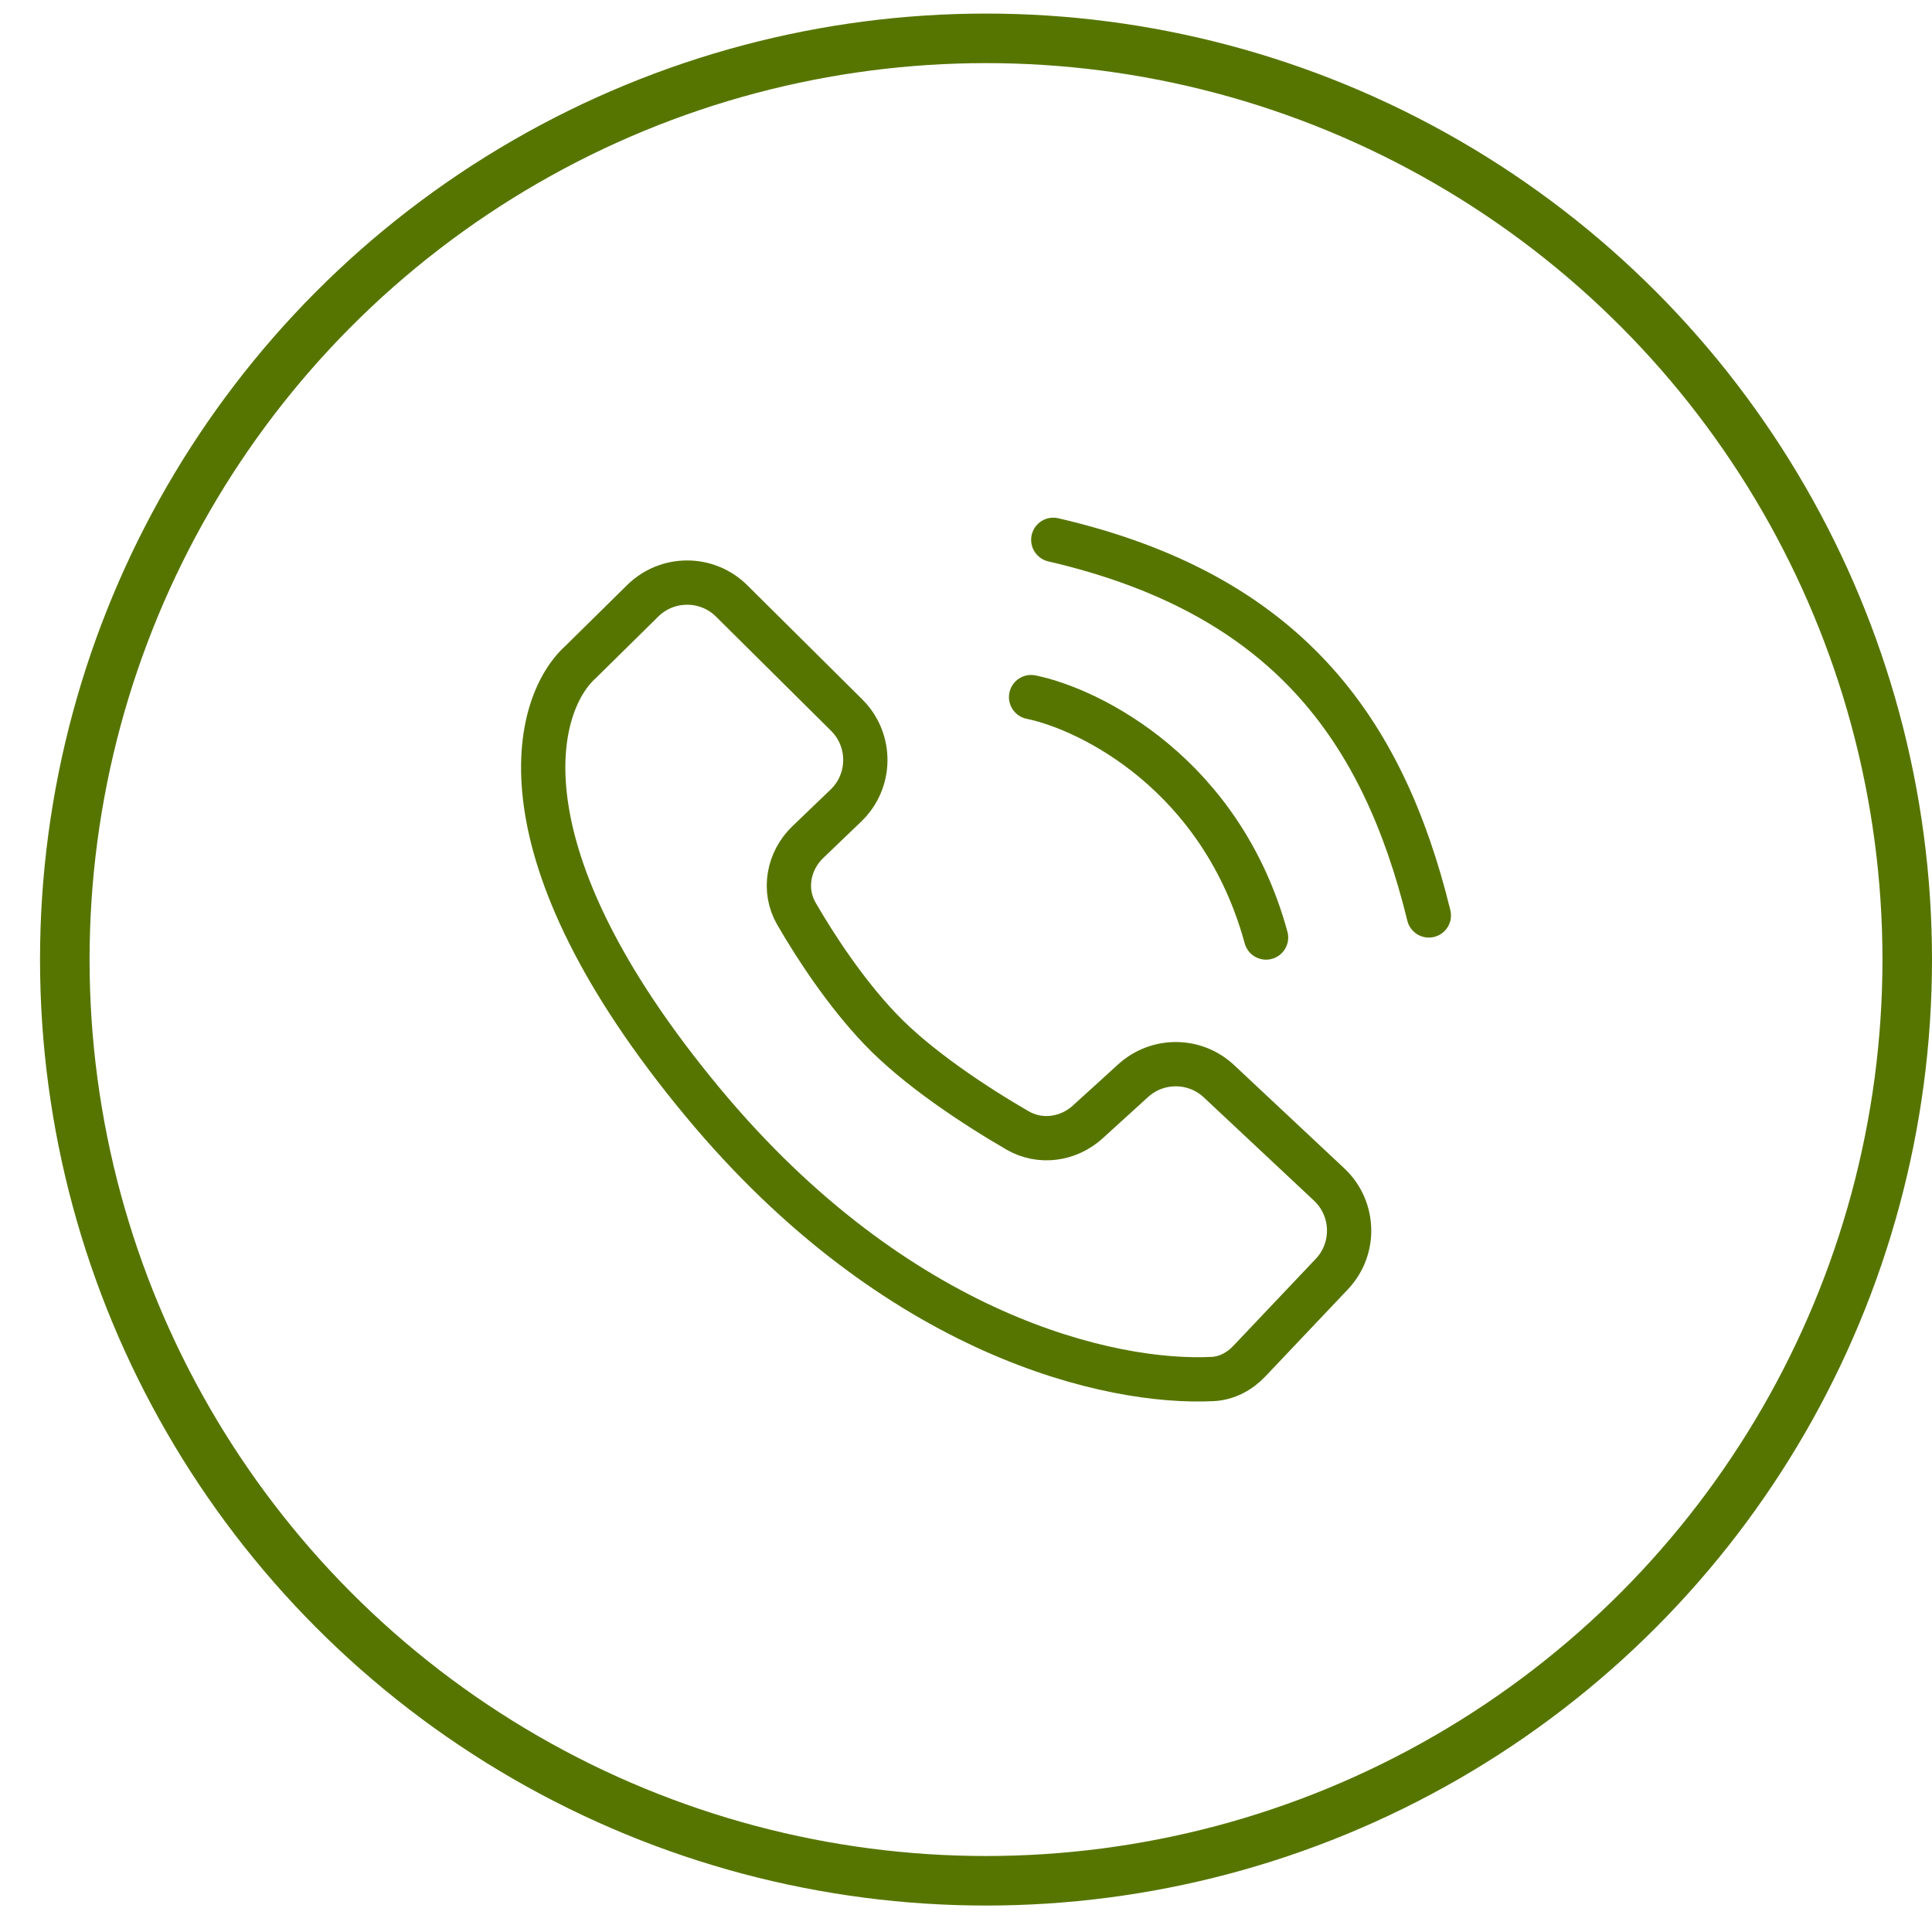
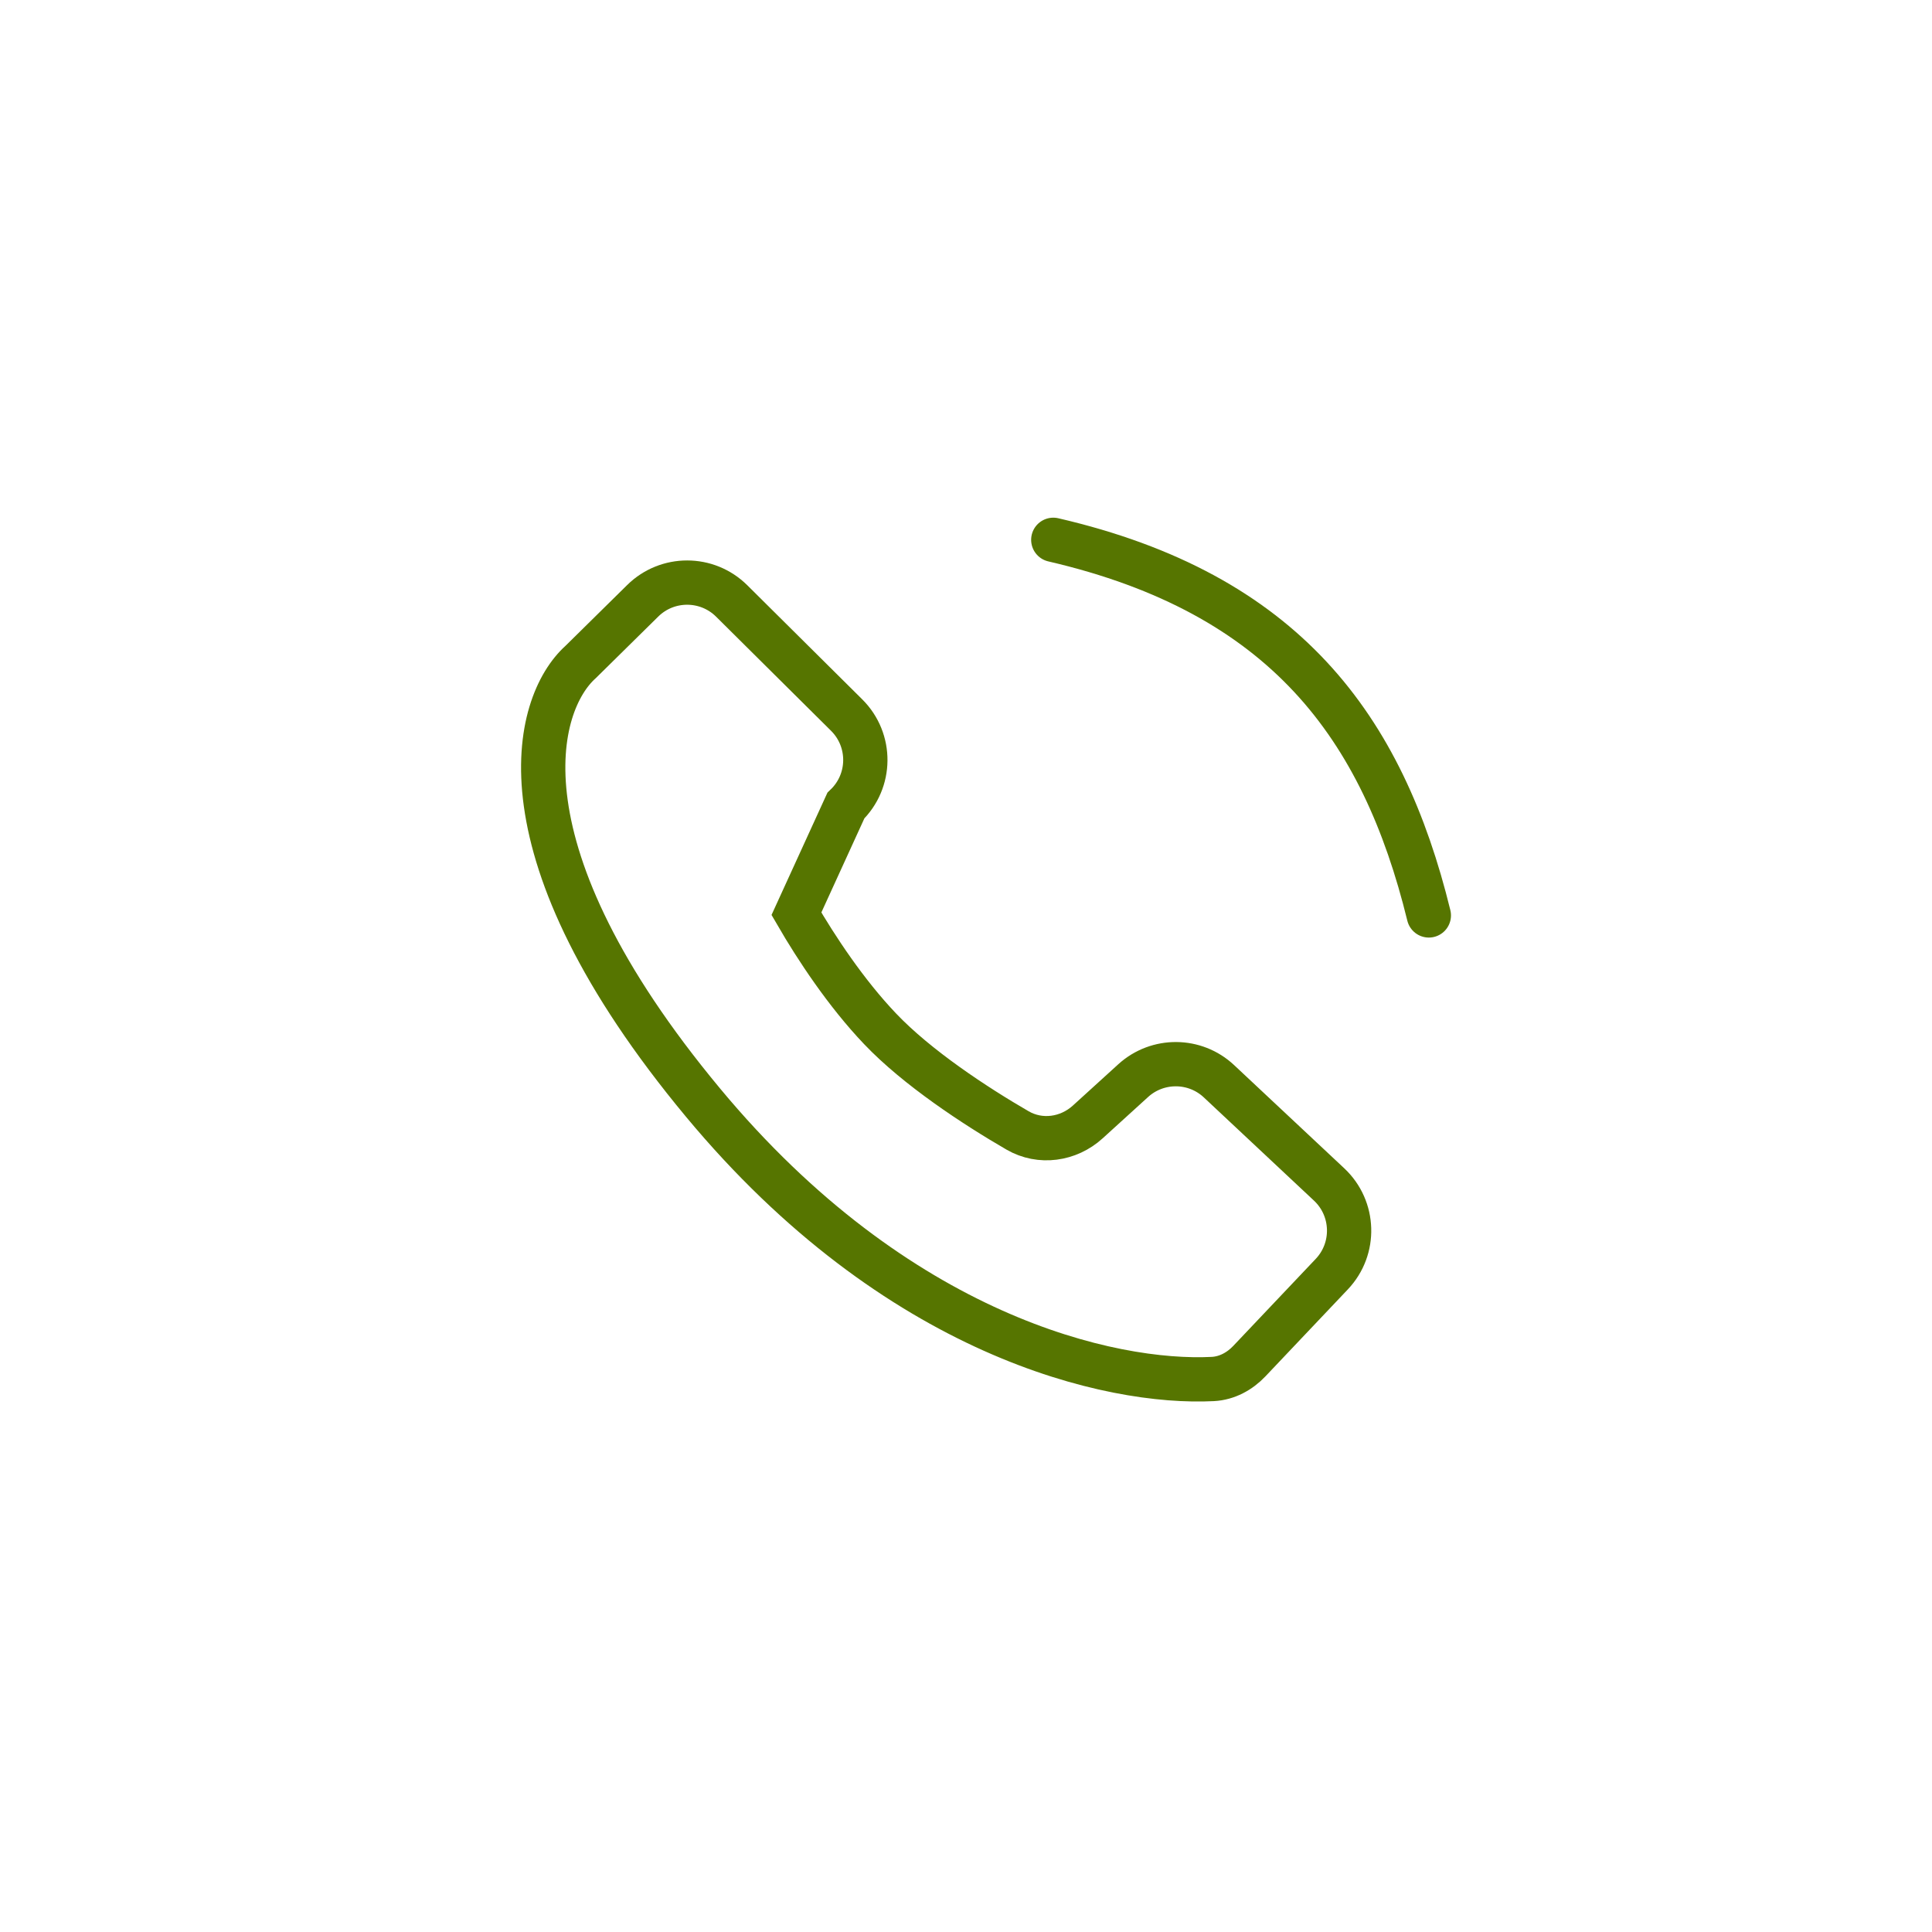
<svg xmlns="http://www.w3.org/2000/svg" width="39" height="39" viewBox="0 0 39 39" fill="none">
-   <circle cx="19.904" cy="19.37" r="18.596" stroke="#567500" />
-   <path d="M17.766 20.768C17.08 20.048 16.481 19.142 16.077 18.445C15.802 17.97 15.912 17.378 16.308 16.998L17.075 16.262C17.593 15.765 17.6 14.94 17.09 14.434L14.77 12.131C14.273 11.638 13.472 11.637 12.974 12.128L11.721 13.363C10.782 14.207 9.961 17.167 14.19 22.256C18.113 26.979 22.431 27.942 24.483 27.837C24.767 27.822 25.025 27.682 25.22 27.476L26.884 25.72C27.371 25.206 27.346 24.394 26.83 23.91L24.607 21.827C24.122 21.372 23.368 21.366 22.875 21.814L21.958 22.648C21.568 23.003 20.999 23.084 20.542 22.82C19.679 22.32 18.515 21.555 17.766 20.768Z" stroke="#567500" stroke-width="0.894" stroke-linecap="round" />
-   <path d="M20.814 14.072C22.021 14.32 24.66 15.639 25.557 18.925" stroke="#567500" stroke-width="0.894" stroke-linecap="round" />
+   <path d="M17.766 20.768C17.08 20.048 16.481 19.142 16.077 18.445L17.075 16.262C17.593 15.765 17.6 14.94 17.09 14.434L14.77 12.131C14.273 11.638 13.472 11.637 12.974 12.128L11.721 13.363C10.782 14.207 9.961 17.167 14.19 22.256C18.113 26.979 22.431 27.942 24.483 27.837C24.767 27.822 25.025 27.682 25.22 27.476L26.884 25.72C27.371 25.206 27.346 24.394 26.83 23.91L24.607 21.827C24.122 21.372 23.368 21.366 22.875 21.814L21.958 22.648C21.568 23.003 20.999 23.084 20.542 22.82C19.679 22.32 18.515 21.555 17.766 20.768Z" stroke="#567500" stroke-width="0.894" stroke-linecap="round" />
  <path d="M21.262 10.897C25.93 11.979 27.909 14.668 28.843 18.479" stroke="#567500" stroke-width="0.894" stroke-linecap="round" />
</svg>